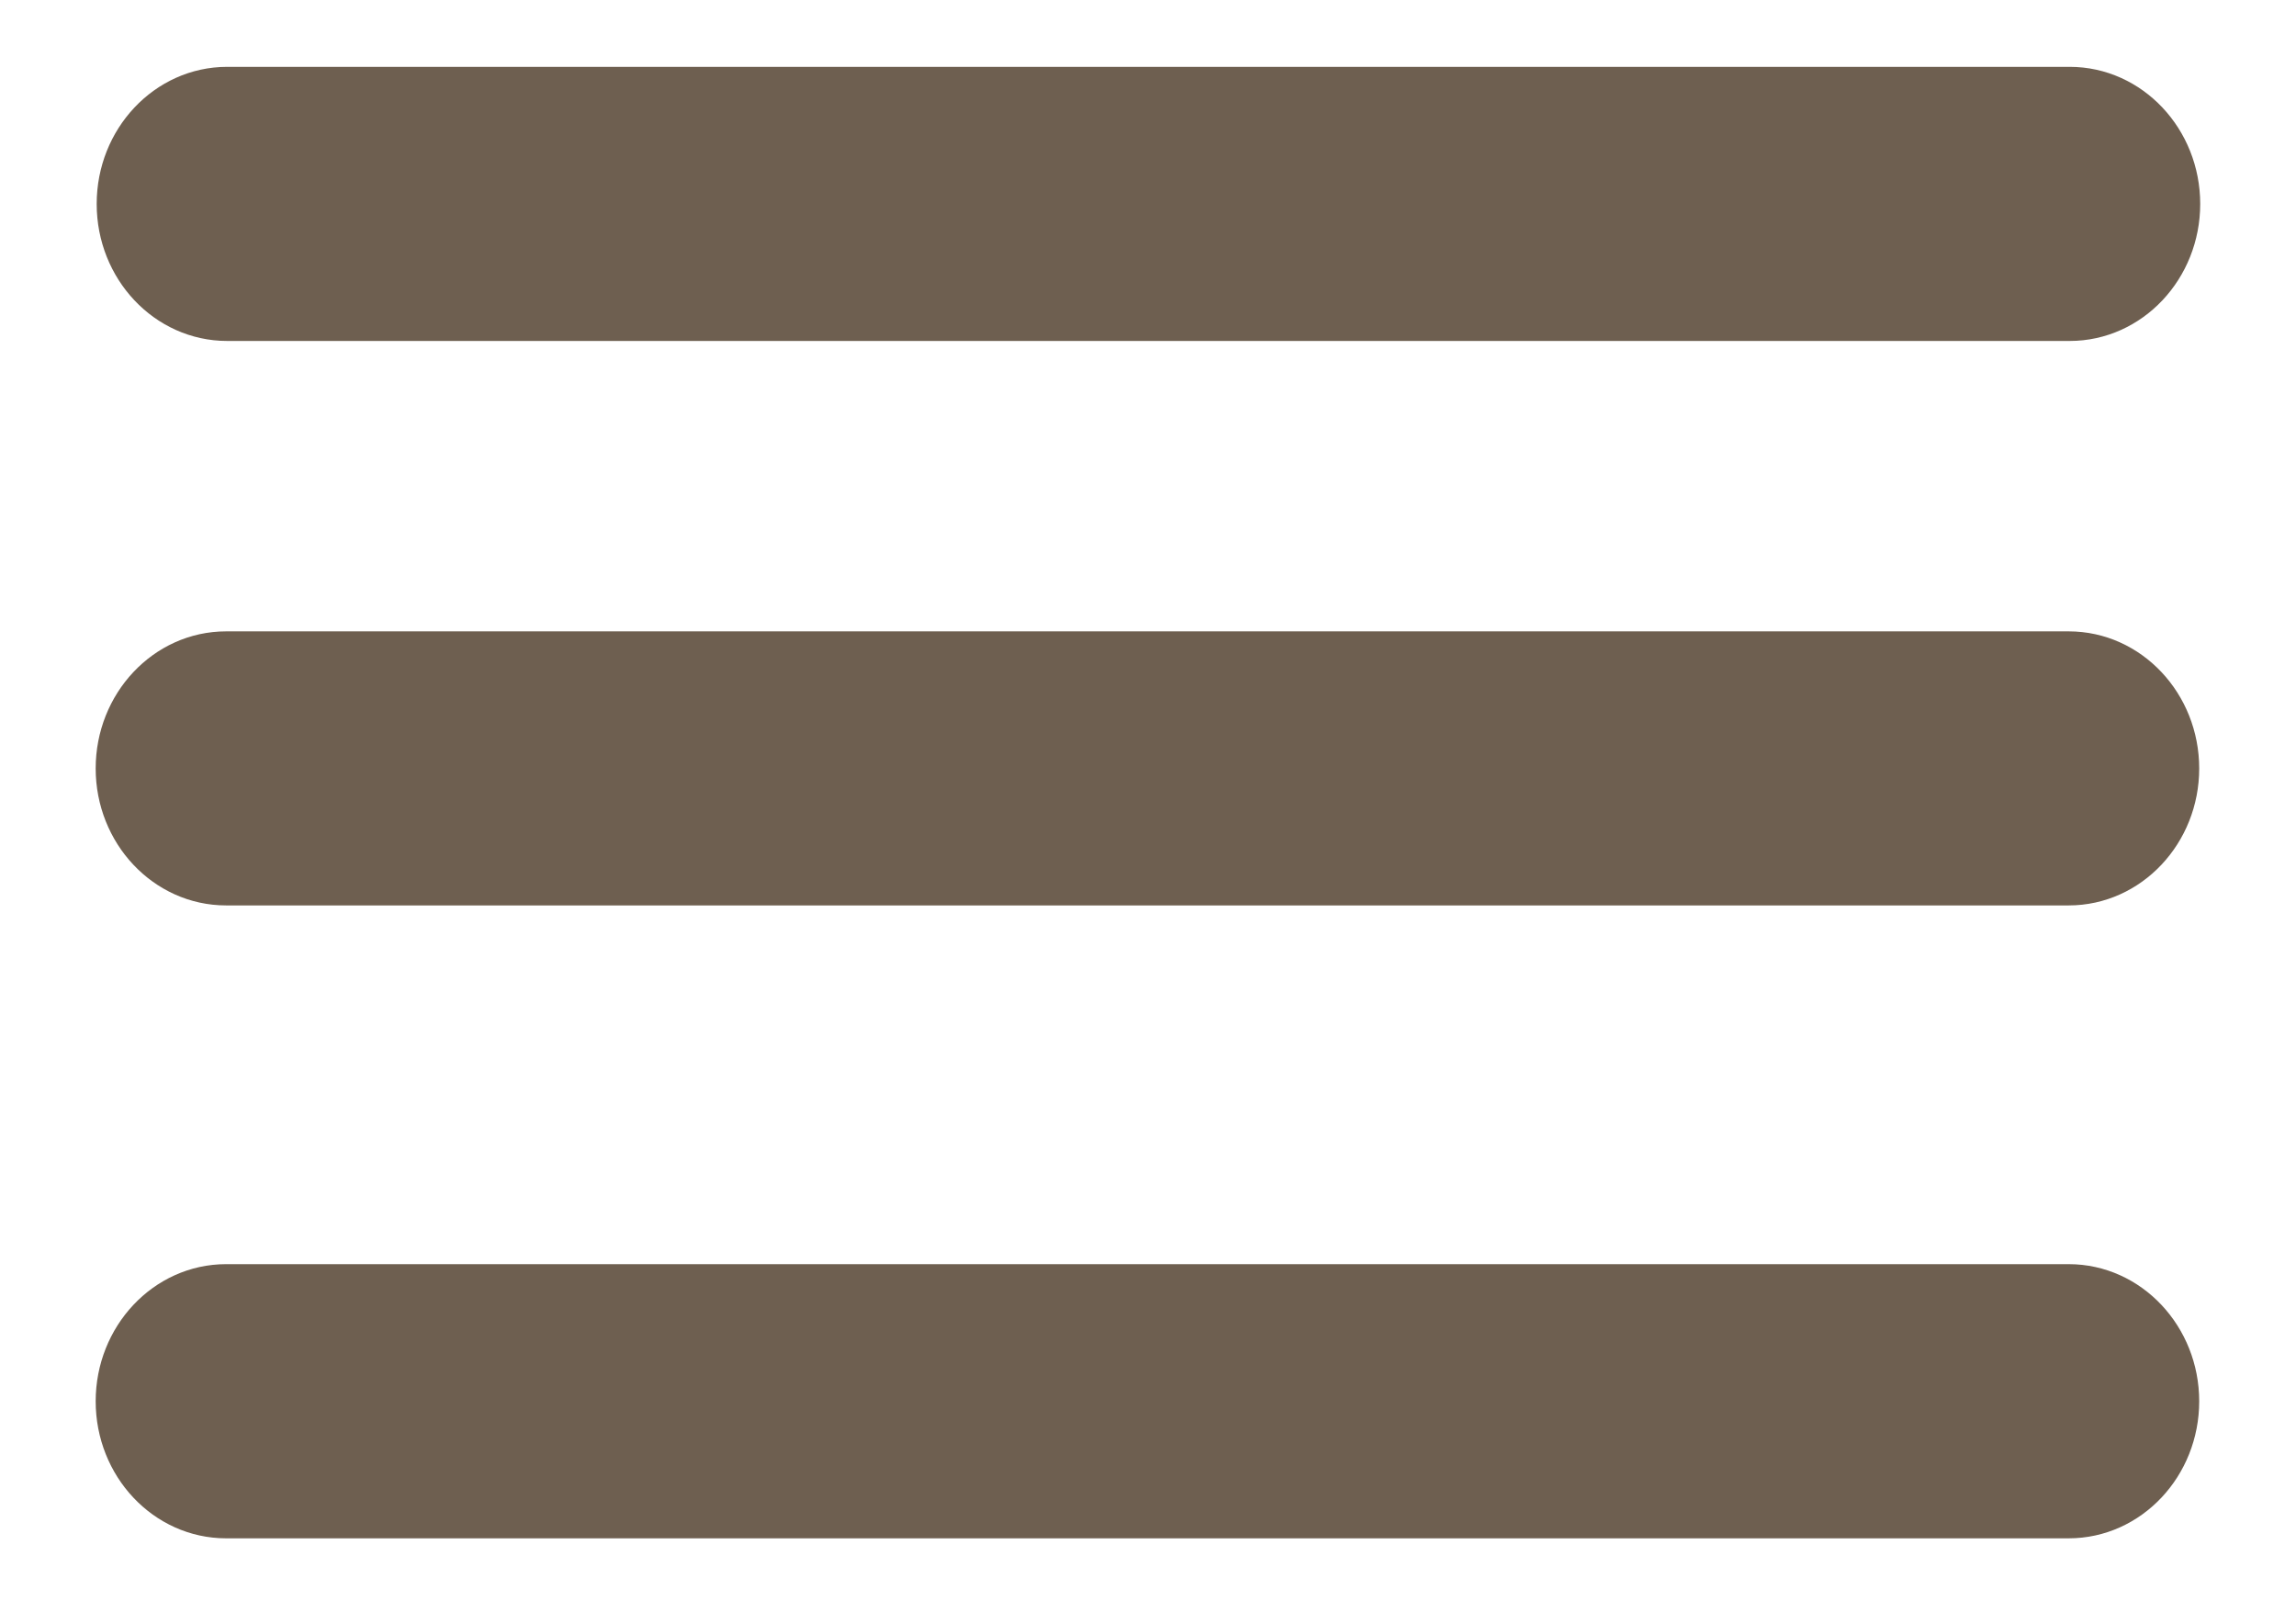
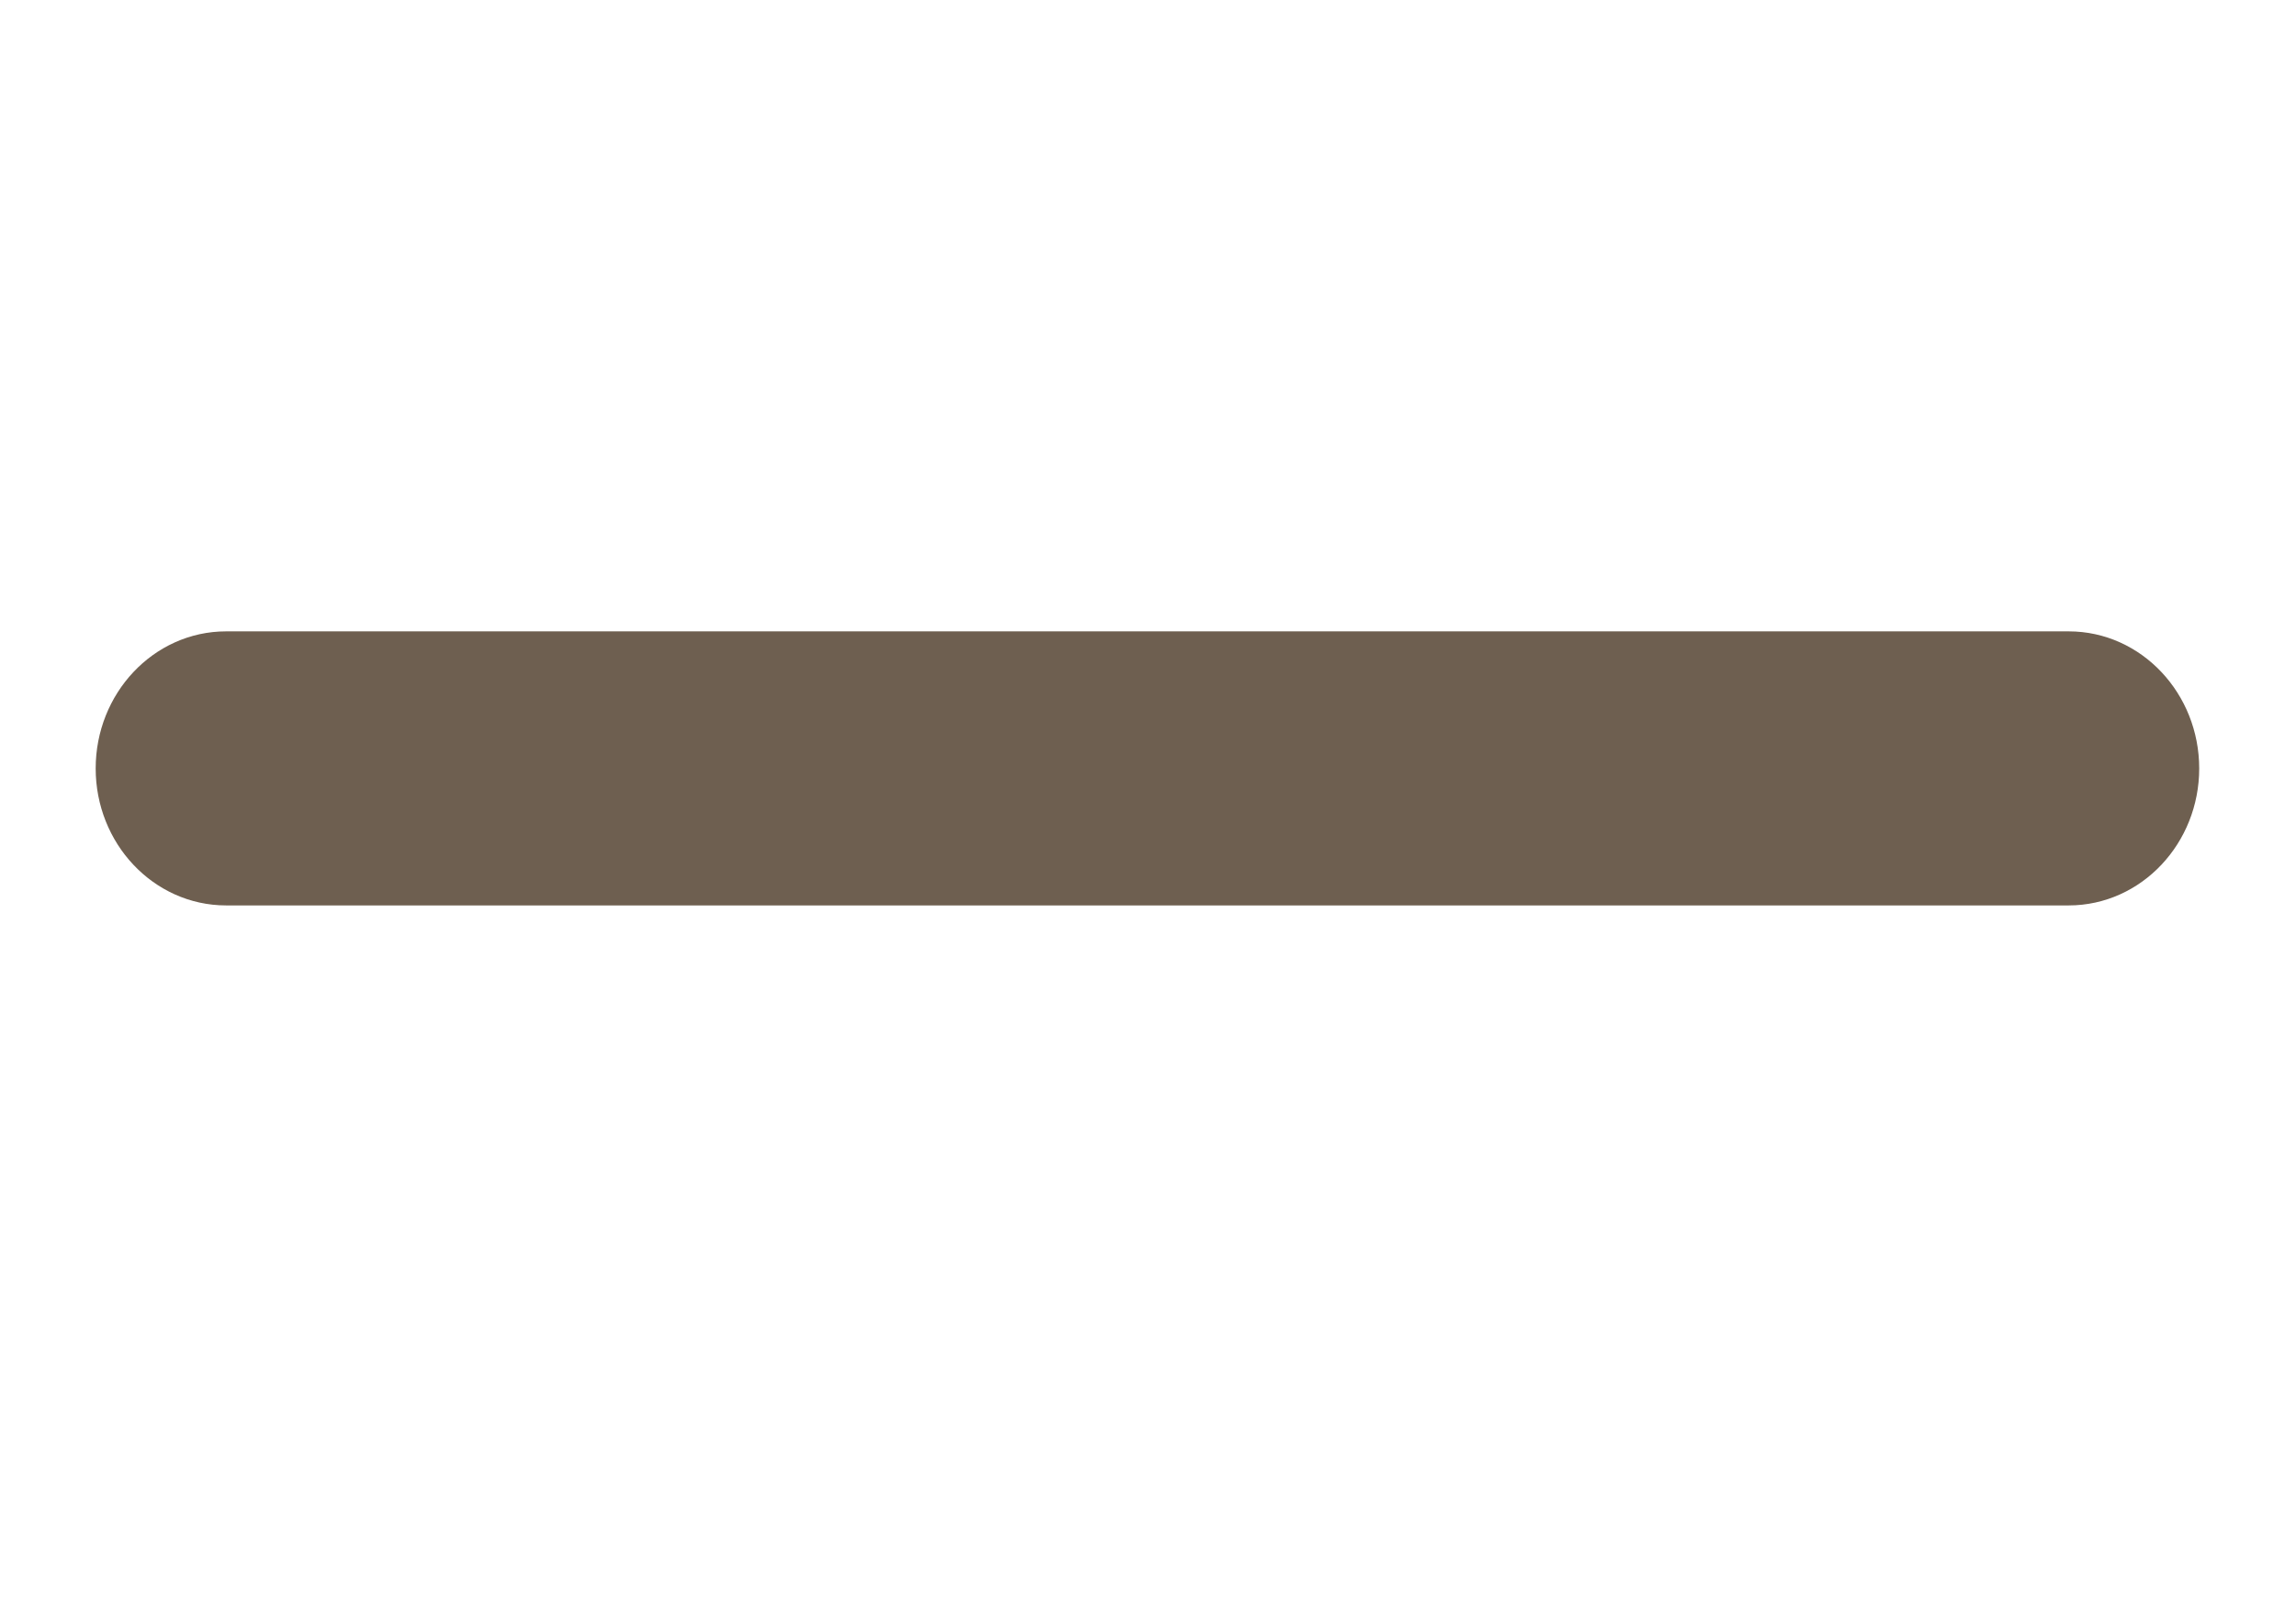
<svg xmlns="http://www.w3.org/2000/svg" version="1.1" x="0px" y="0px" width="41px" height="29px" viewBox="-1.708 -1.194 41 29" enable-background="new -1.708 -1.194 41 29" xml:space="preserve">
  <defs>
</defs>
-   <path fill="#6E5F50" stroke="#6E5F50" stroke-width="0.917" d="M35.234,21.835H2.329c-1.031,0-1.87,0.894-1.87,1.989  c0,1.098,0.839,1.989,1.87,1.989h32.905c1.031,0,1.871-0.892,1.871-1.989C37.105,22.729,36.265,21.835,35.234,21.835z" />
  <path fill="#6E5F50" stroke="#6E5F50" stroke-width="0.917" d="M35.234,10.537H2.329c-1.031,0-1.87,0.893-1.87,1.989  s0.839,1.987,1.87,1.987h32.905c1.031,0,1.871-0.892,1.871-1.987C37.105,11.429,36.265,10.537,35.234,10.537z" />
-   <path fill="#6E5F50" stroke="#6E5F50" stroke-width="0.917" d="M35.251,0.458H2.348c-1.031,0-1.871,0.892-1.871,1.989  c0,1.098,0.839,1.988,1.871,1.988h32.904c1.031,0,1.871-0.891,1.871-1.988C37.123,1.351,36.283,0.458,35.251,0.458z" />
</svg>